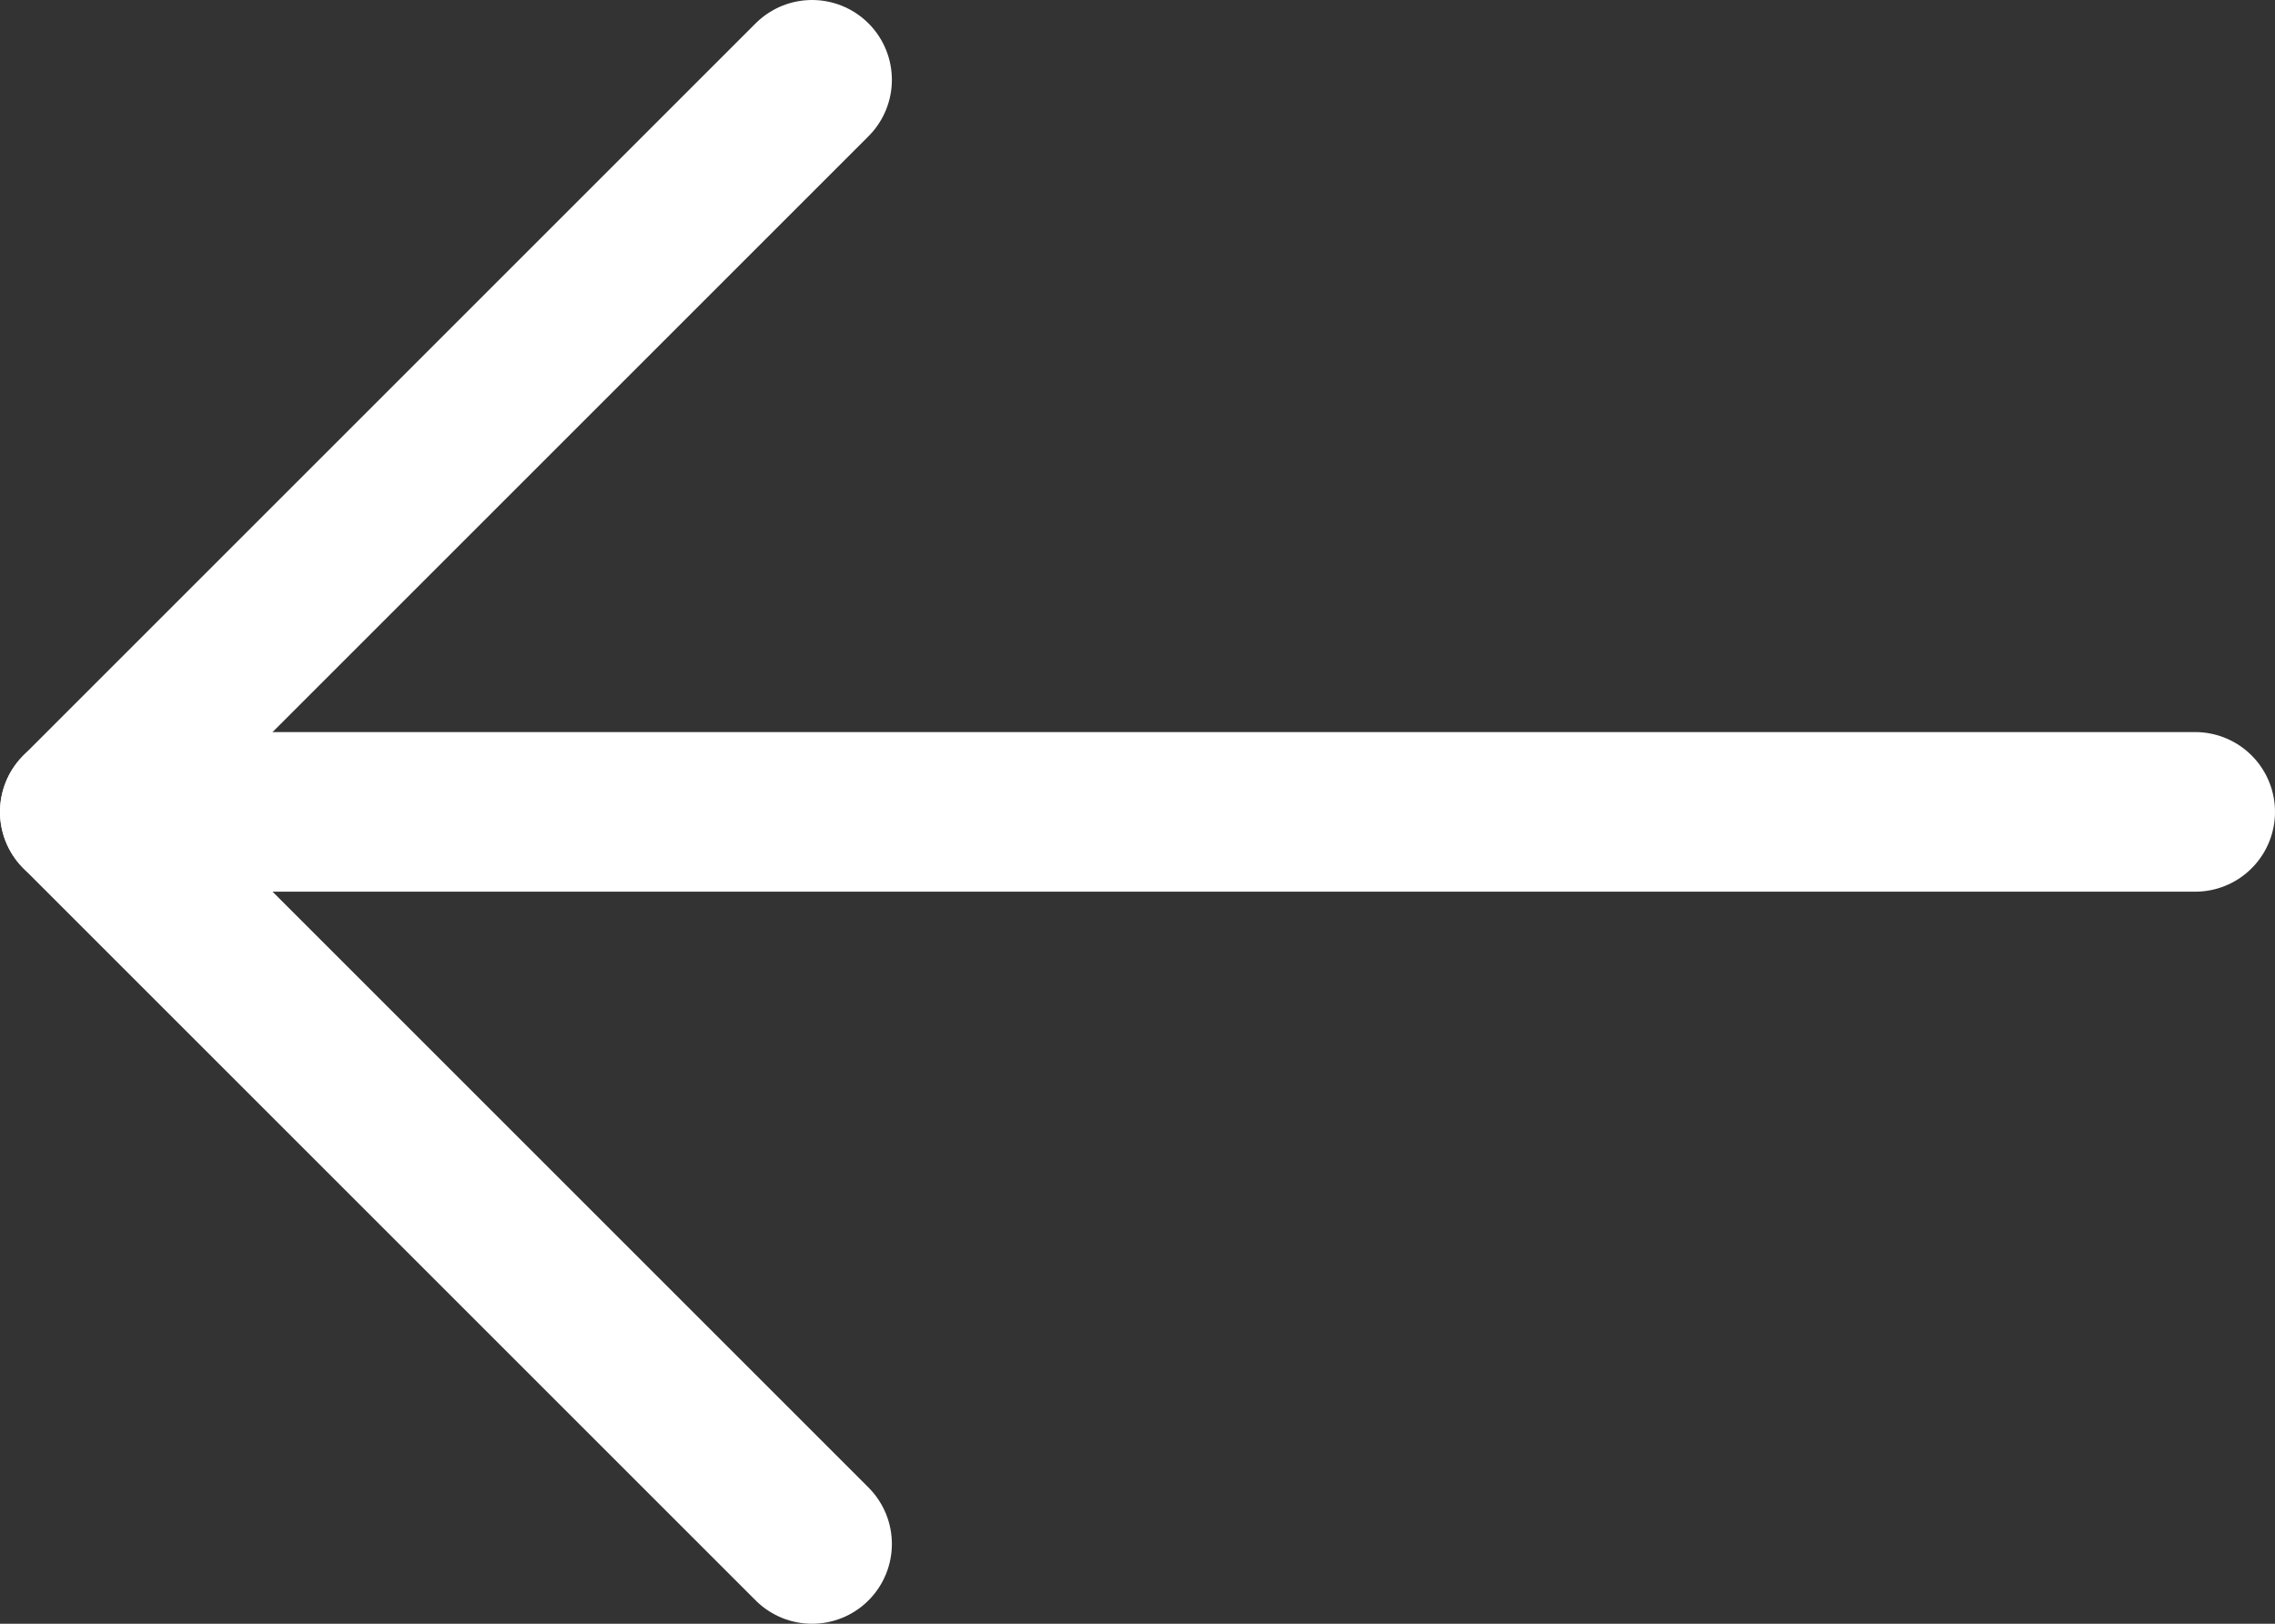
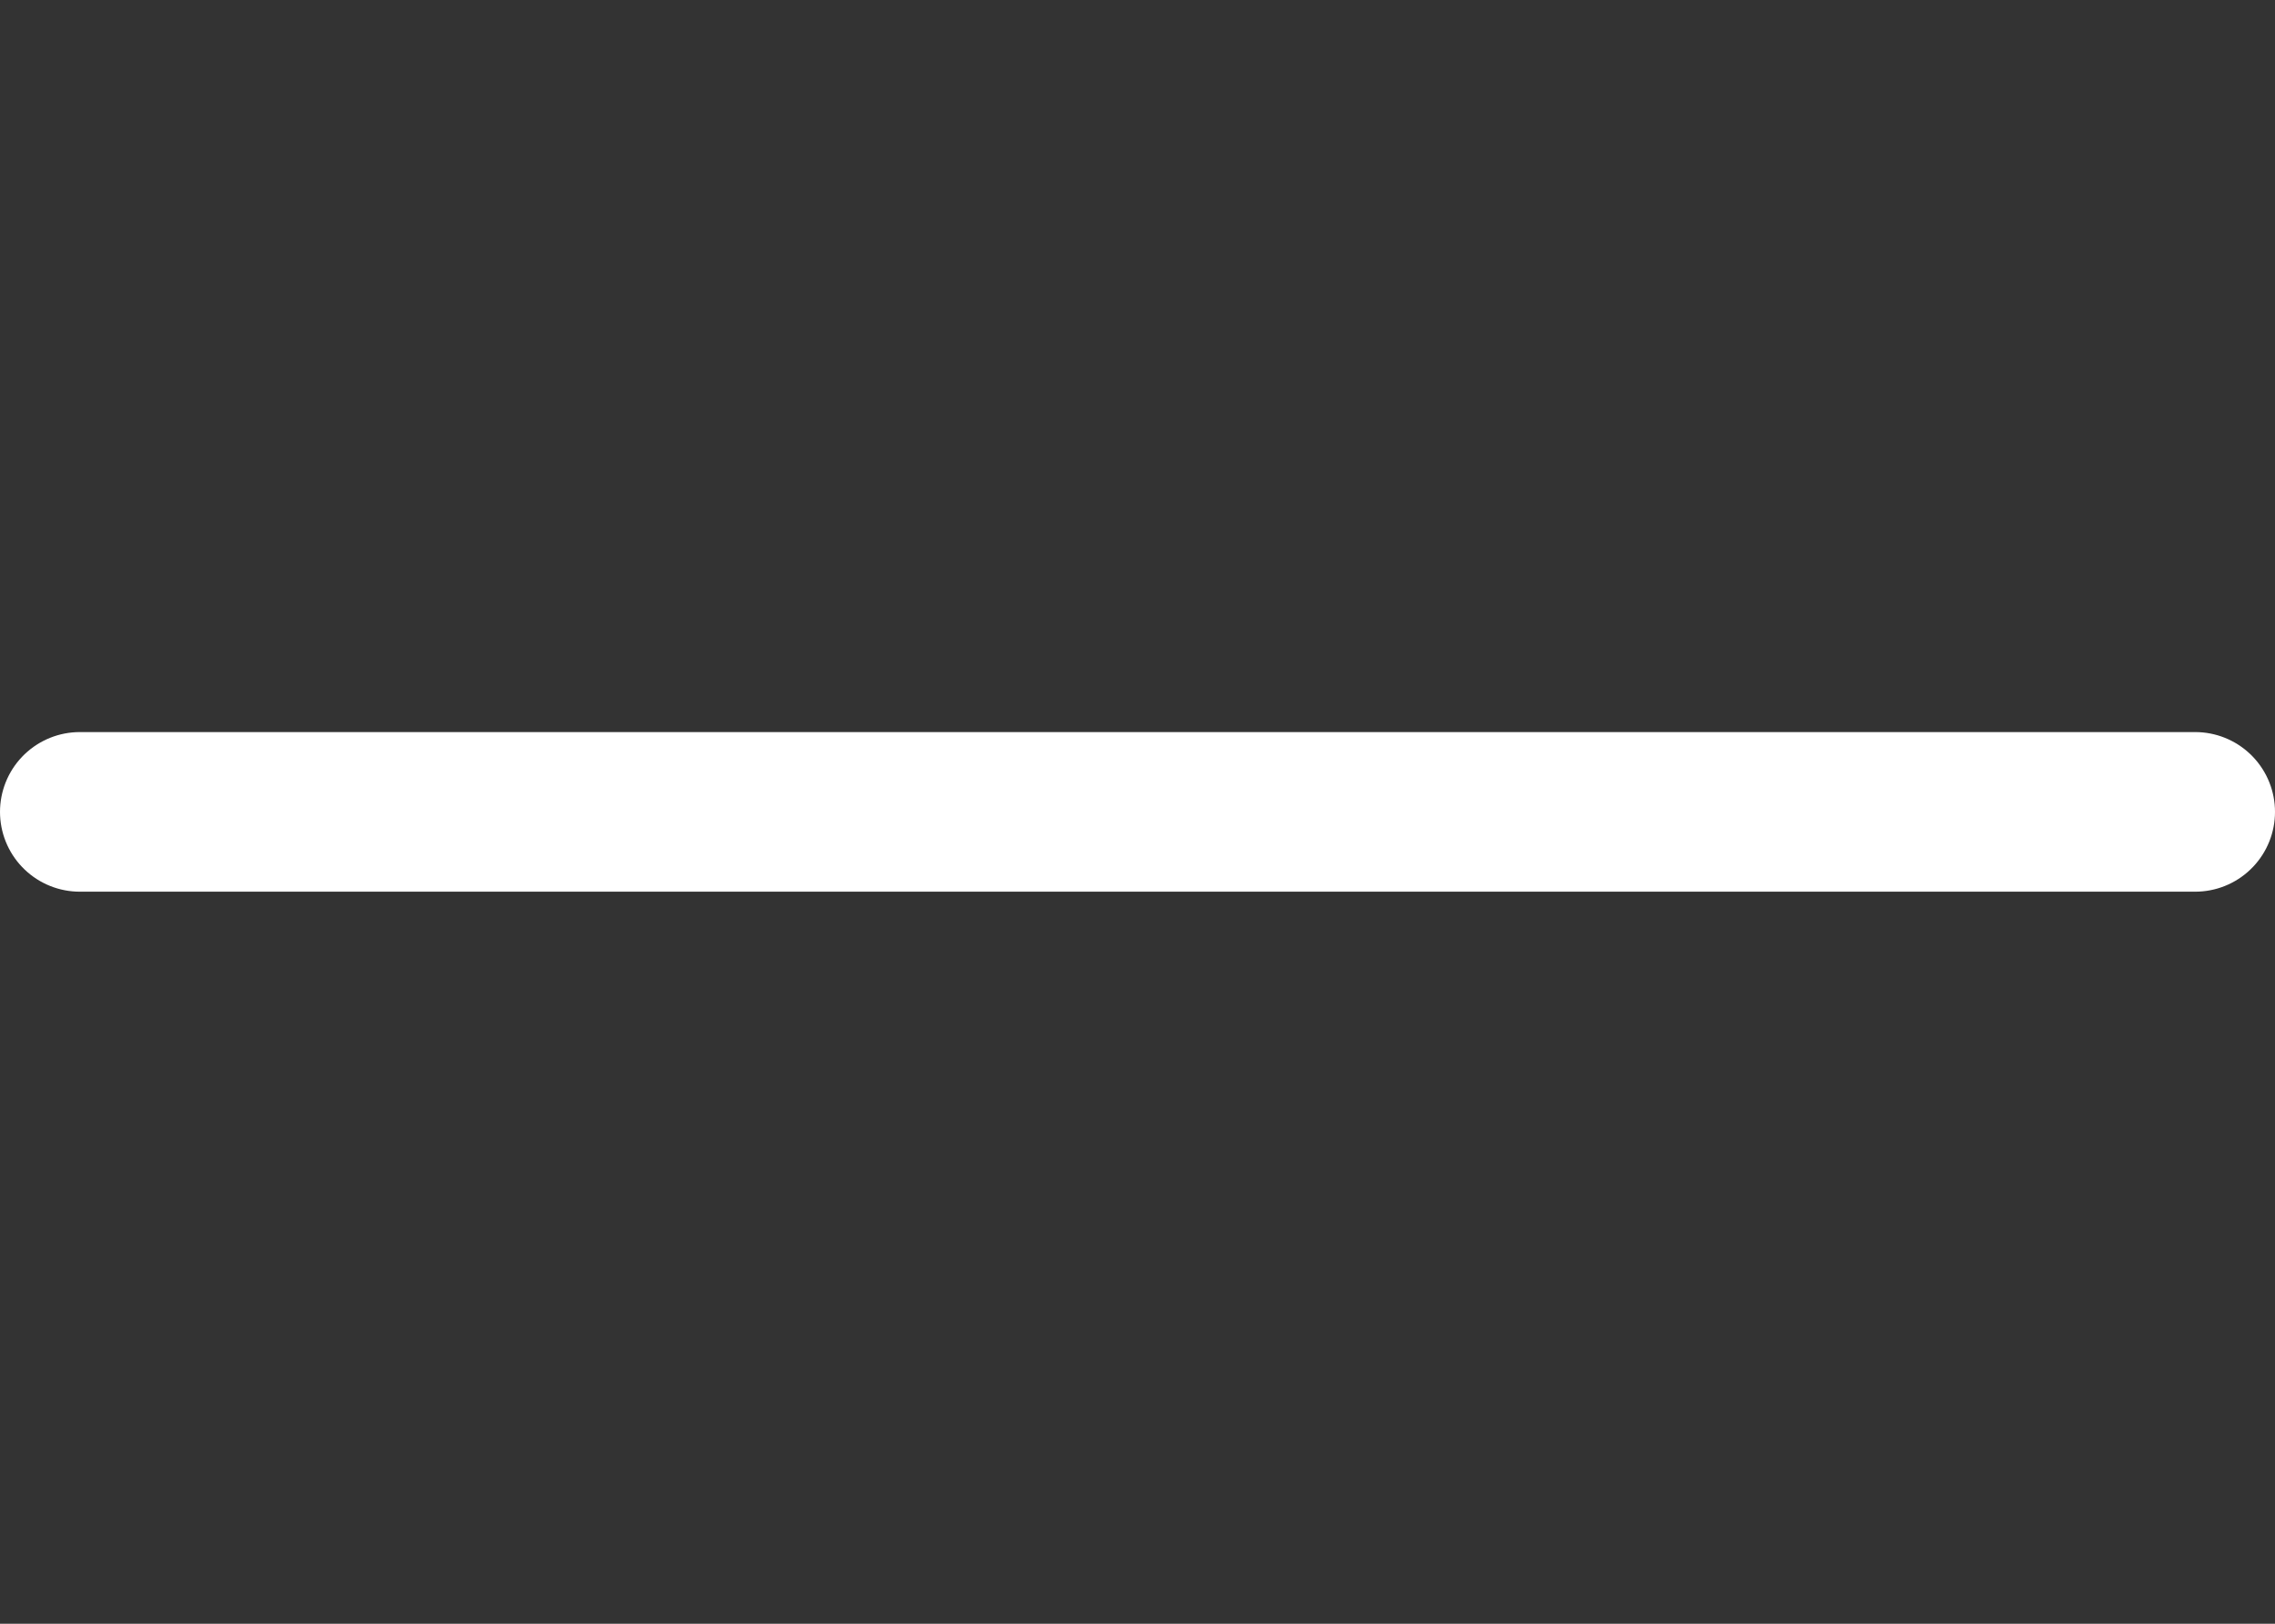
<svg xmlns="http://www.w3.org/2000/svg" viewBox="6331.5 2822.654 28.5 20.346">
  <rect x="6331.5" y="2822.654" width="28.5" height="20.346" fill="#333333" stroke="none" />
  <defs>
    <style>
      .cls-1 {
        fill: none;
        stroke: #fff;
        stroke-linecap: round;
        stroke-linejoin: round;
        stroke-miterlimit: 10;
        stroke-width: 2px;
      }
    </style>
  </defs>
  <g id="Outline_Icons_1_" transform="translate(6328 2816.654)">
    <g id="New_icons_1_" transform="translate(4.5 7)">
      <g id="Group_362" data-name="Group 362">
        <g id="Group_361" data-name="Group 361">
          <line id="Line_35" data-name="Line 35" class="cls-1" x1="26.5" transform="translate(0 9.173)" />
-           <path id="Path_23" data-name="Path 23" class="cls-1" d="M13.673,25.346,4.5,16.173,13.673,7" transform="translate(-4.5 -7)" />
        </g>
      </g>
    </g>
  </g>
</svg>